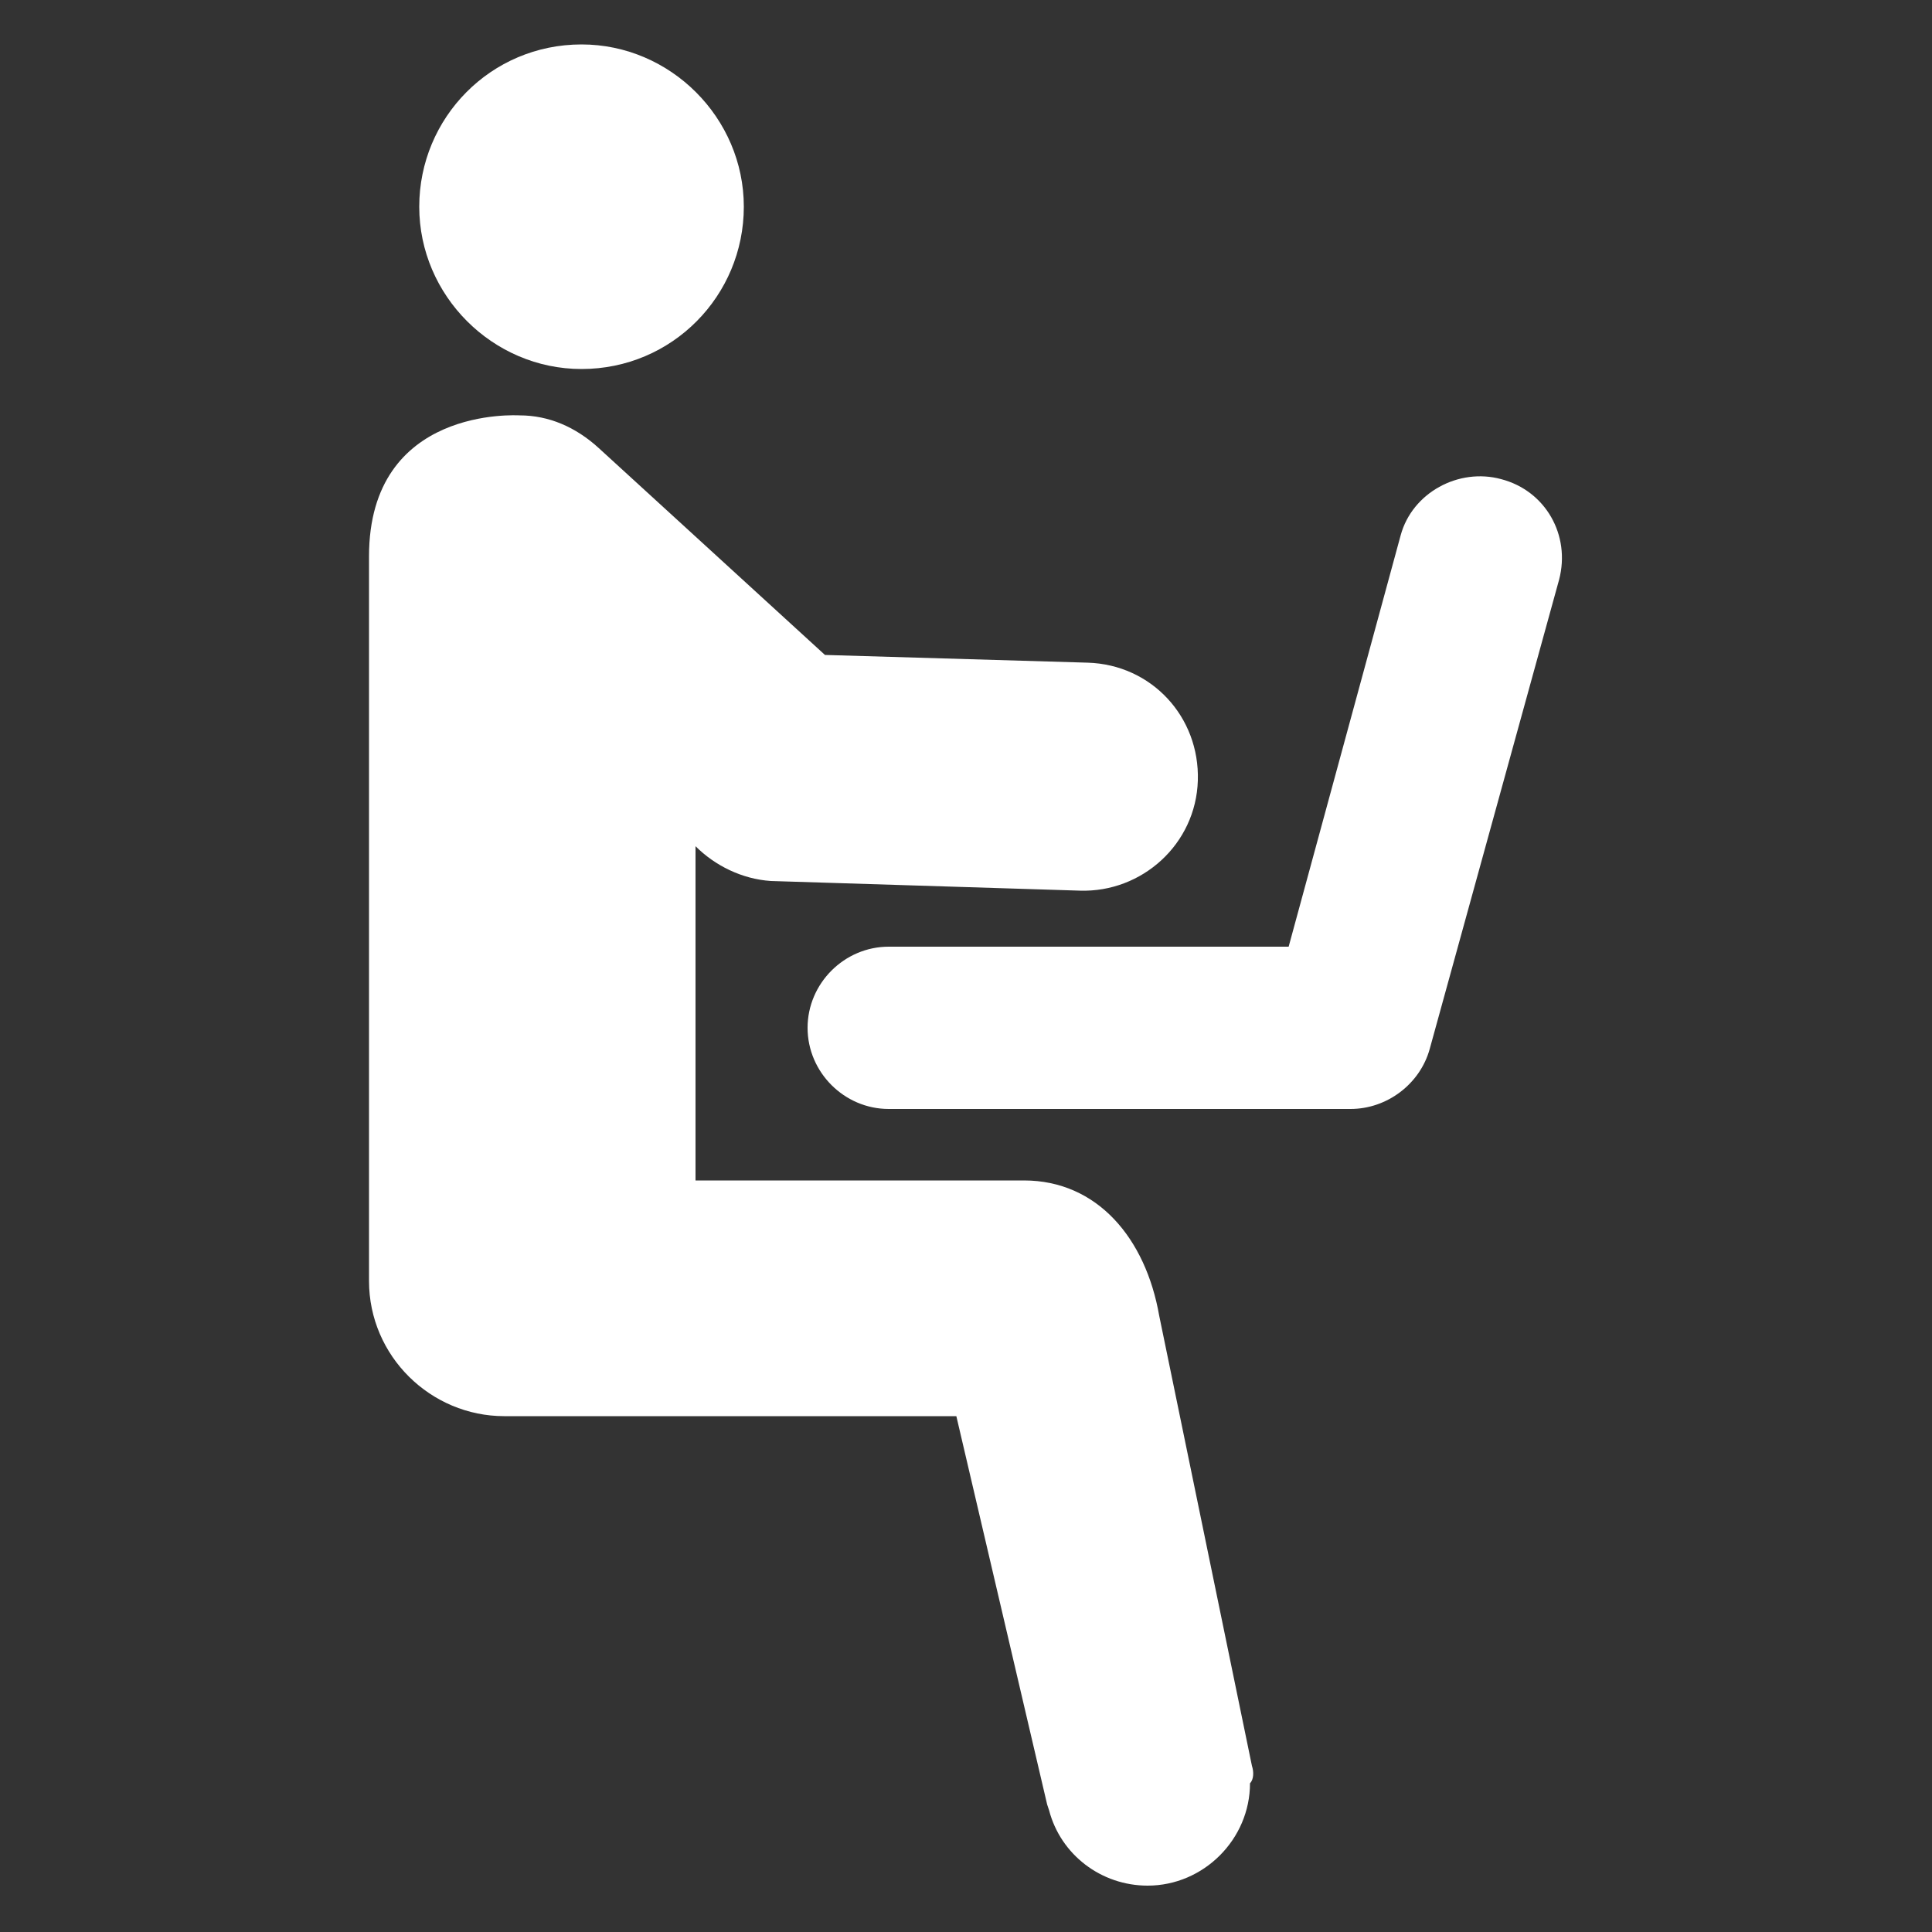
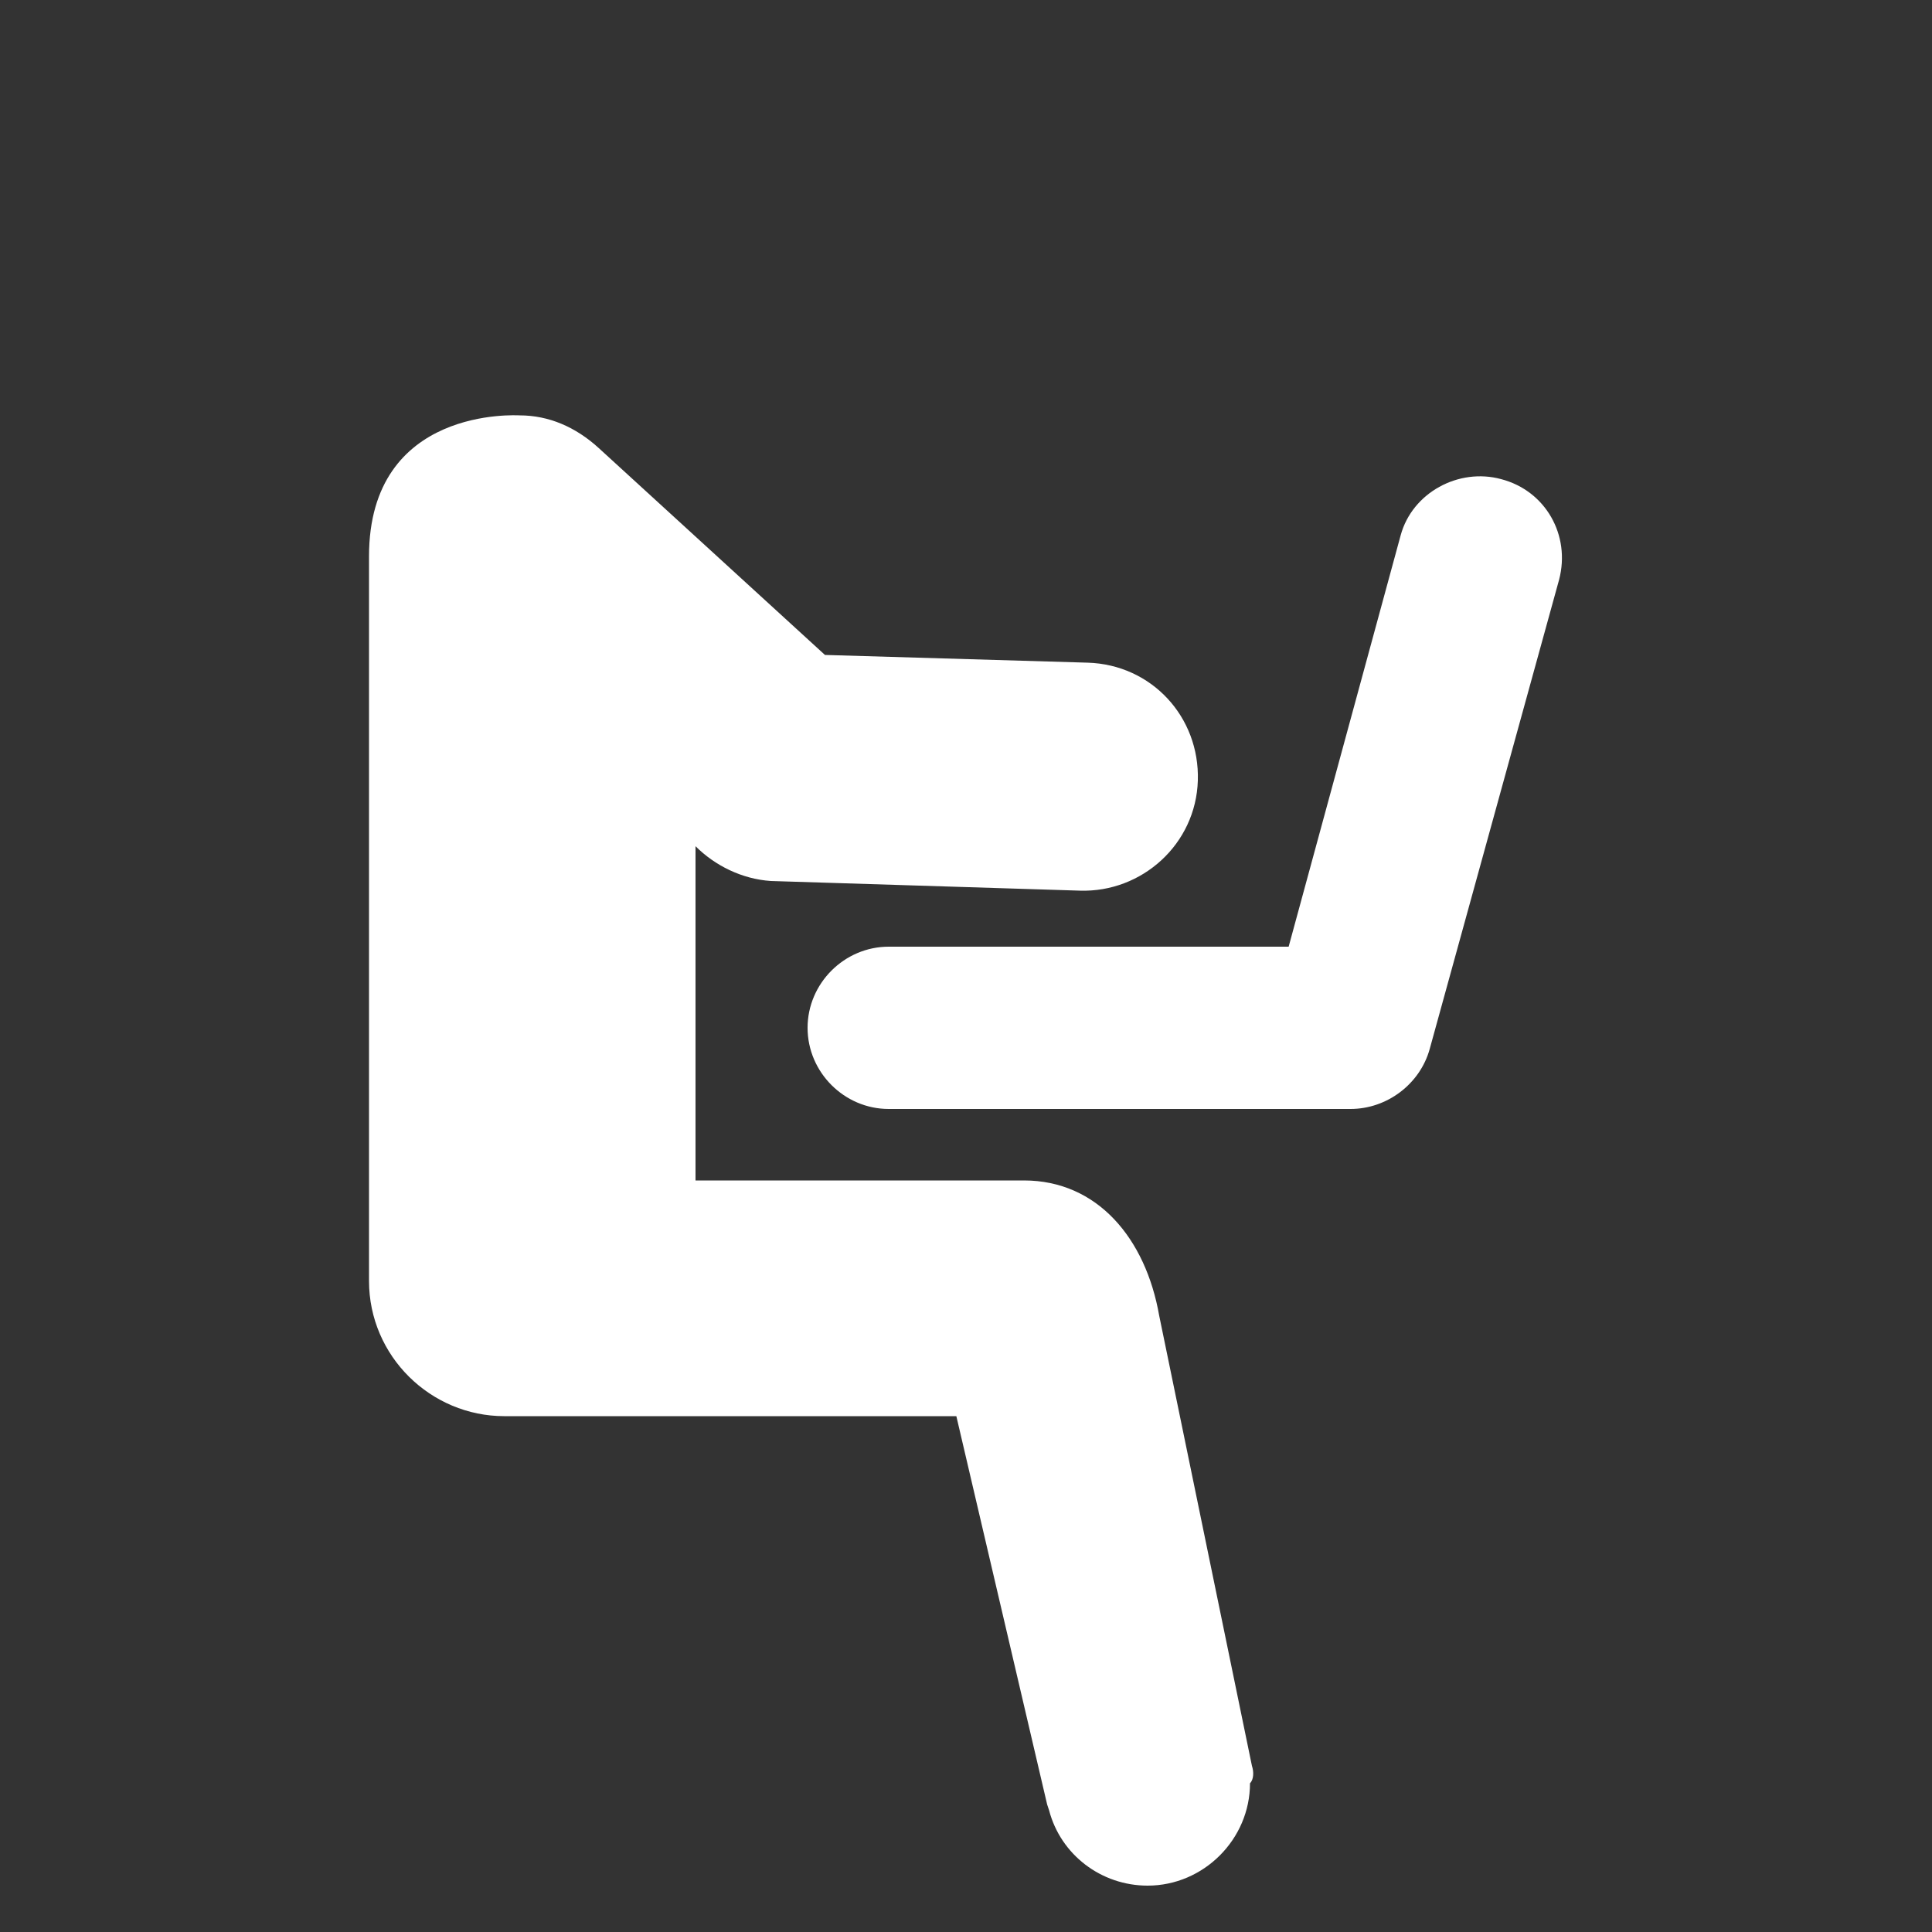
<svg xmlns="http://www.w3.org/2000/svg" version="1.1" id="Ebene_1" x="0px" y="0px" viewBox="0 0 100 100" style="enable-background:new 0 0 100 100;" xml:space="preserve">
  <rect x="0" y="0" width="100" height="100" fill="#333333" stroke="none" />
  <style type="text/css">
	.st0{fill:#FFFFFF;}
</style>
  <g>
-     <path class="st0" d="M30.1,19.1c4.7,0,8.4-3.8,8.4-8.4s-3.8-8.4-8.4-8.4c-4.7,0-8.4,3.8-8.4,8.4S25.5,19.1,30.1,19.1" />
    <path class="st0" d="M64.8,91.4L64.8,91.4C64.8,91.3,64.8,91.3,64.8,91.4L60,68.1c-0.7-4-3.2-7-7-7H36V43.8c1,1,2.4,1.7,3.9,1.8   l16,0.5c0,0,0,0,0,0c3.2,0.1,6-2.4,6.1-5.7c0.1-3.3-2.4-6-5.7-6.1l-13.6-0.4L31,23.2c-1.2-1.1-2.6-1.7-4.1-1.7   c-0.1,0-7.8-0.5-7.8,7.3v5.1v32.4c0,3.9,3.2,7,7,7h23.4l4.7,20.1c0,0,0,0,0,0l0.1,0.3l0,0c0.6,2.3,2.7,3.9,5.1,3.9   c2.9,0,5.3-2.4,5.3-5.3C64.9,92.1,64.9,91.7,64.8,91.4L64.8,91.4z" />
    <path class="st0" d="M77.7,24.8c-2.2-0.6-4.6,0.7-5.2,2.9L66.7,49H46c-2.3,0-4.2,1.9-4.2,4.2c0,2.3,1.9,4.2,4.2,4.2h23.9   c1.9,0,3.6-1.3,4.1-3.1L80.7,30C81.3,27.7,80,25.4,77.7,24.8" />
  </g>
</svg>